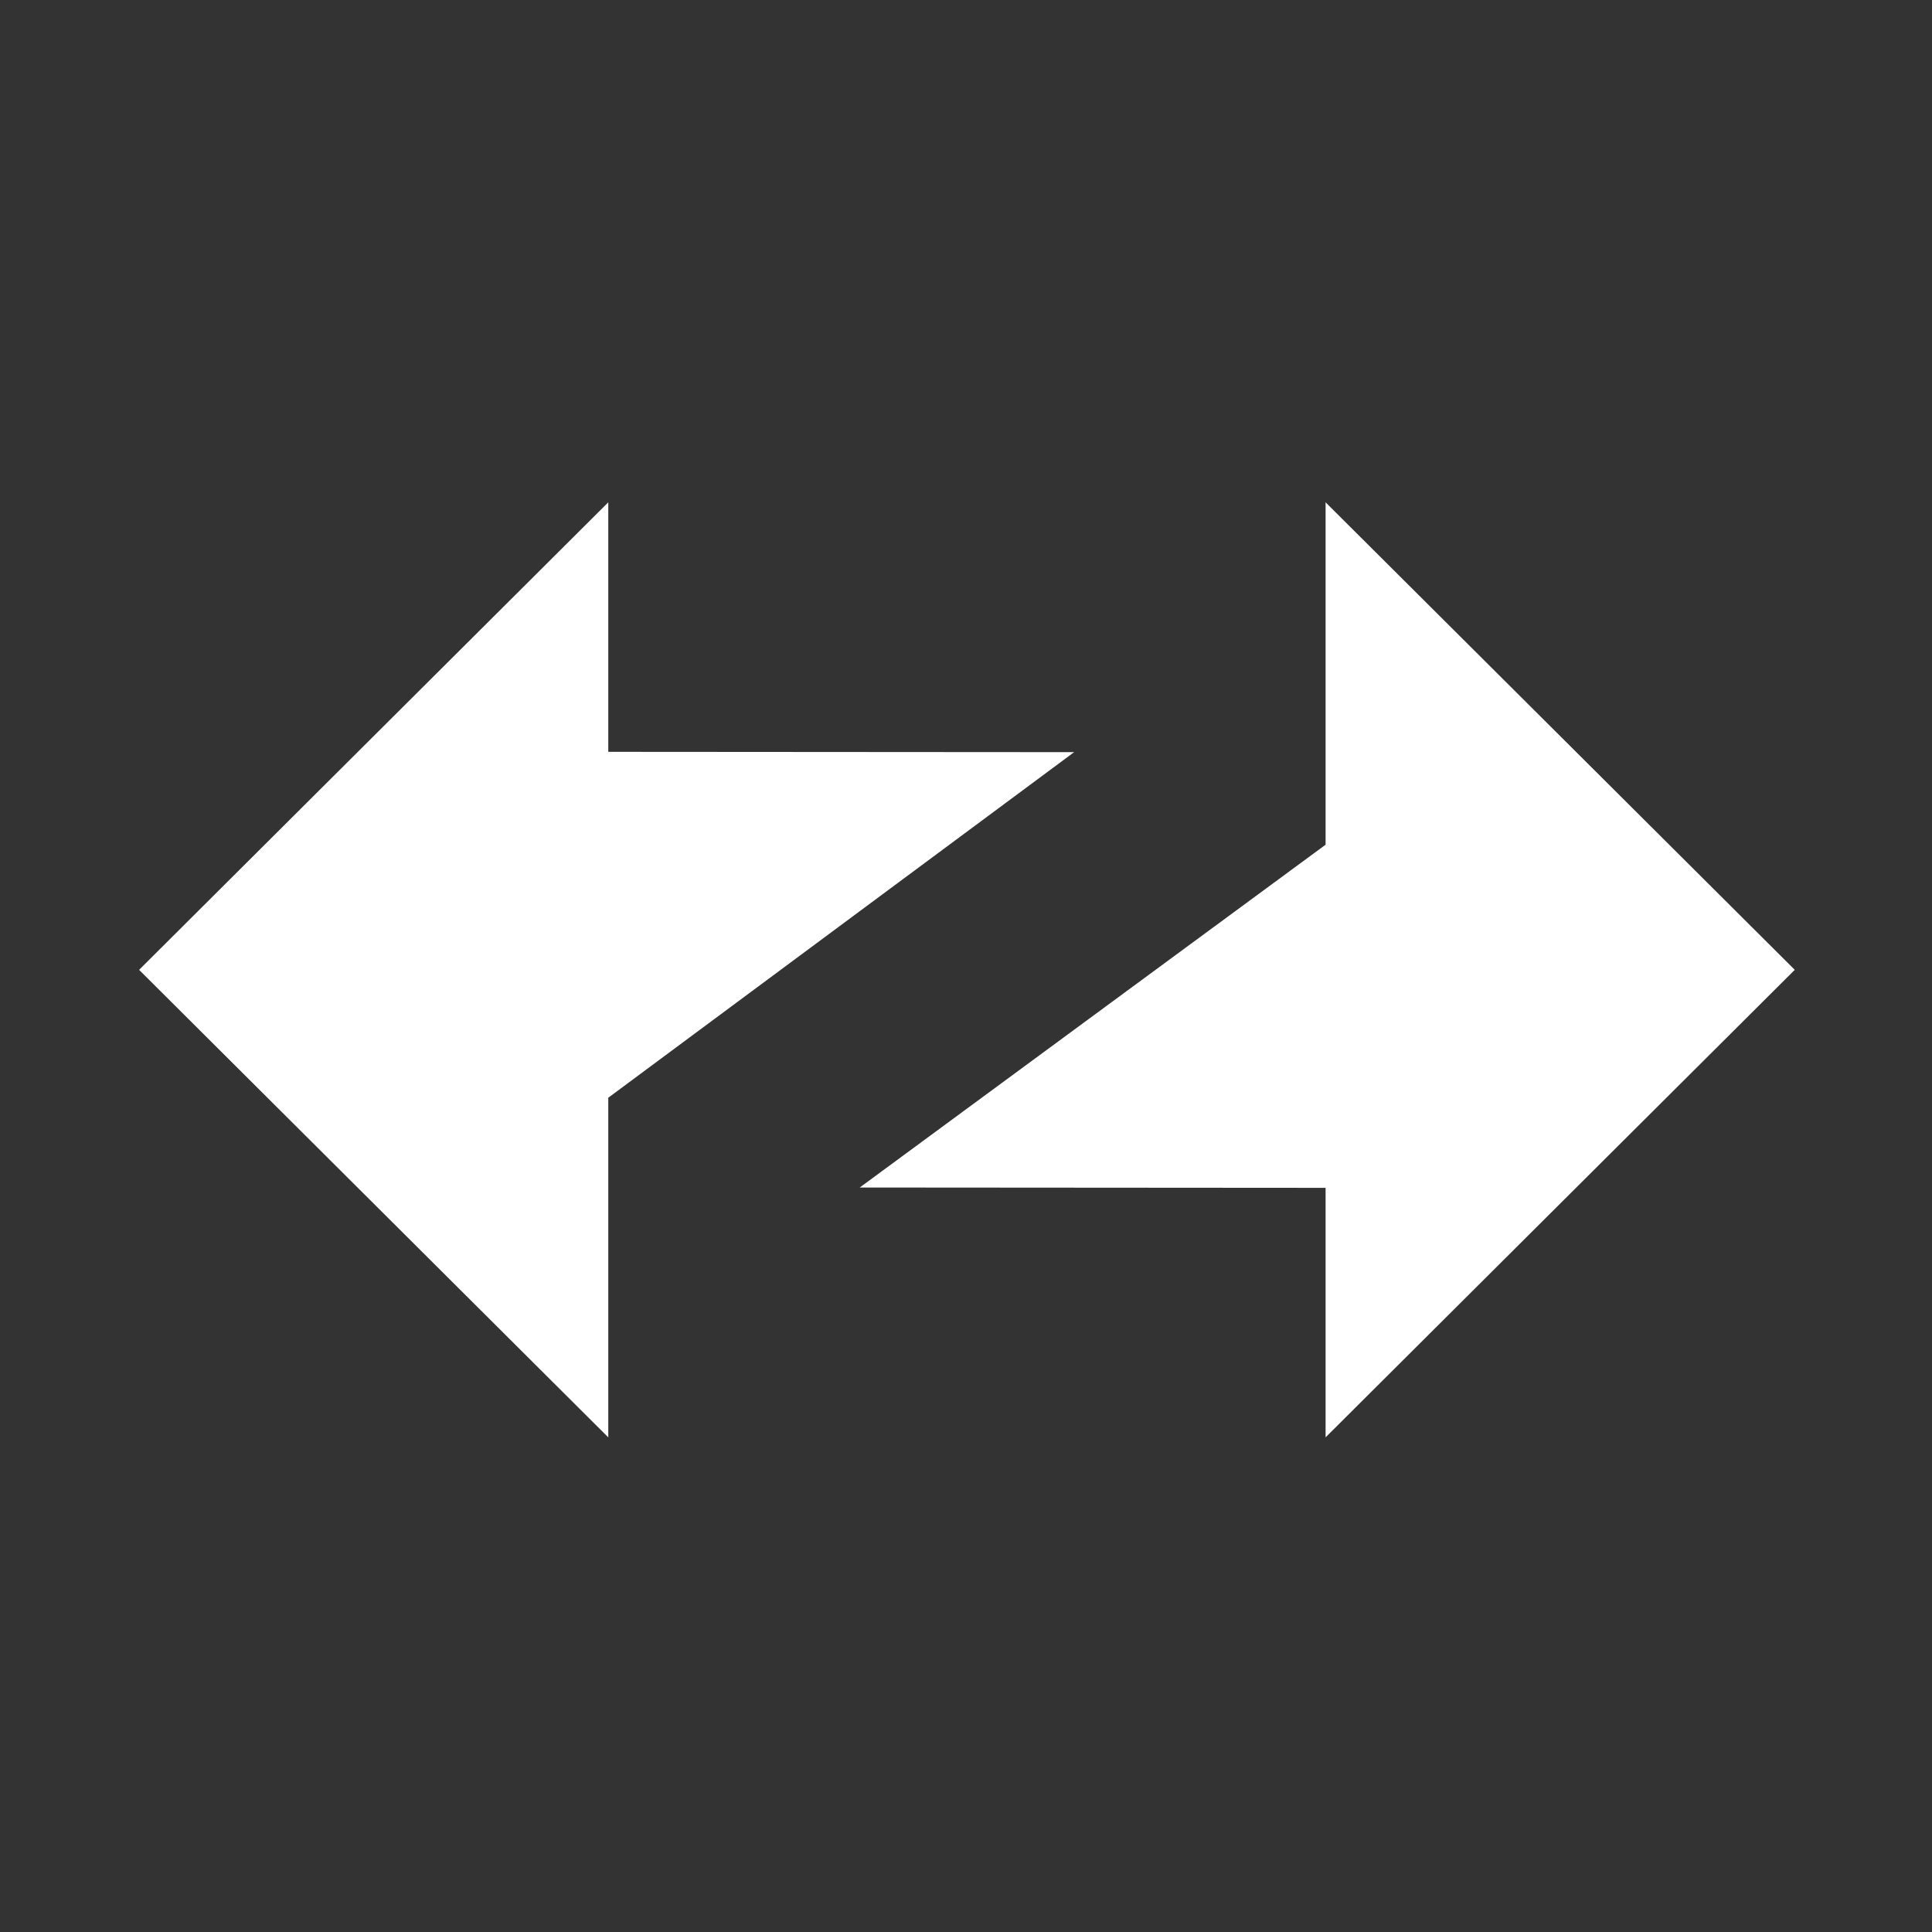
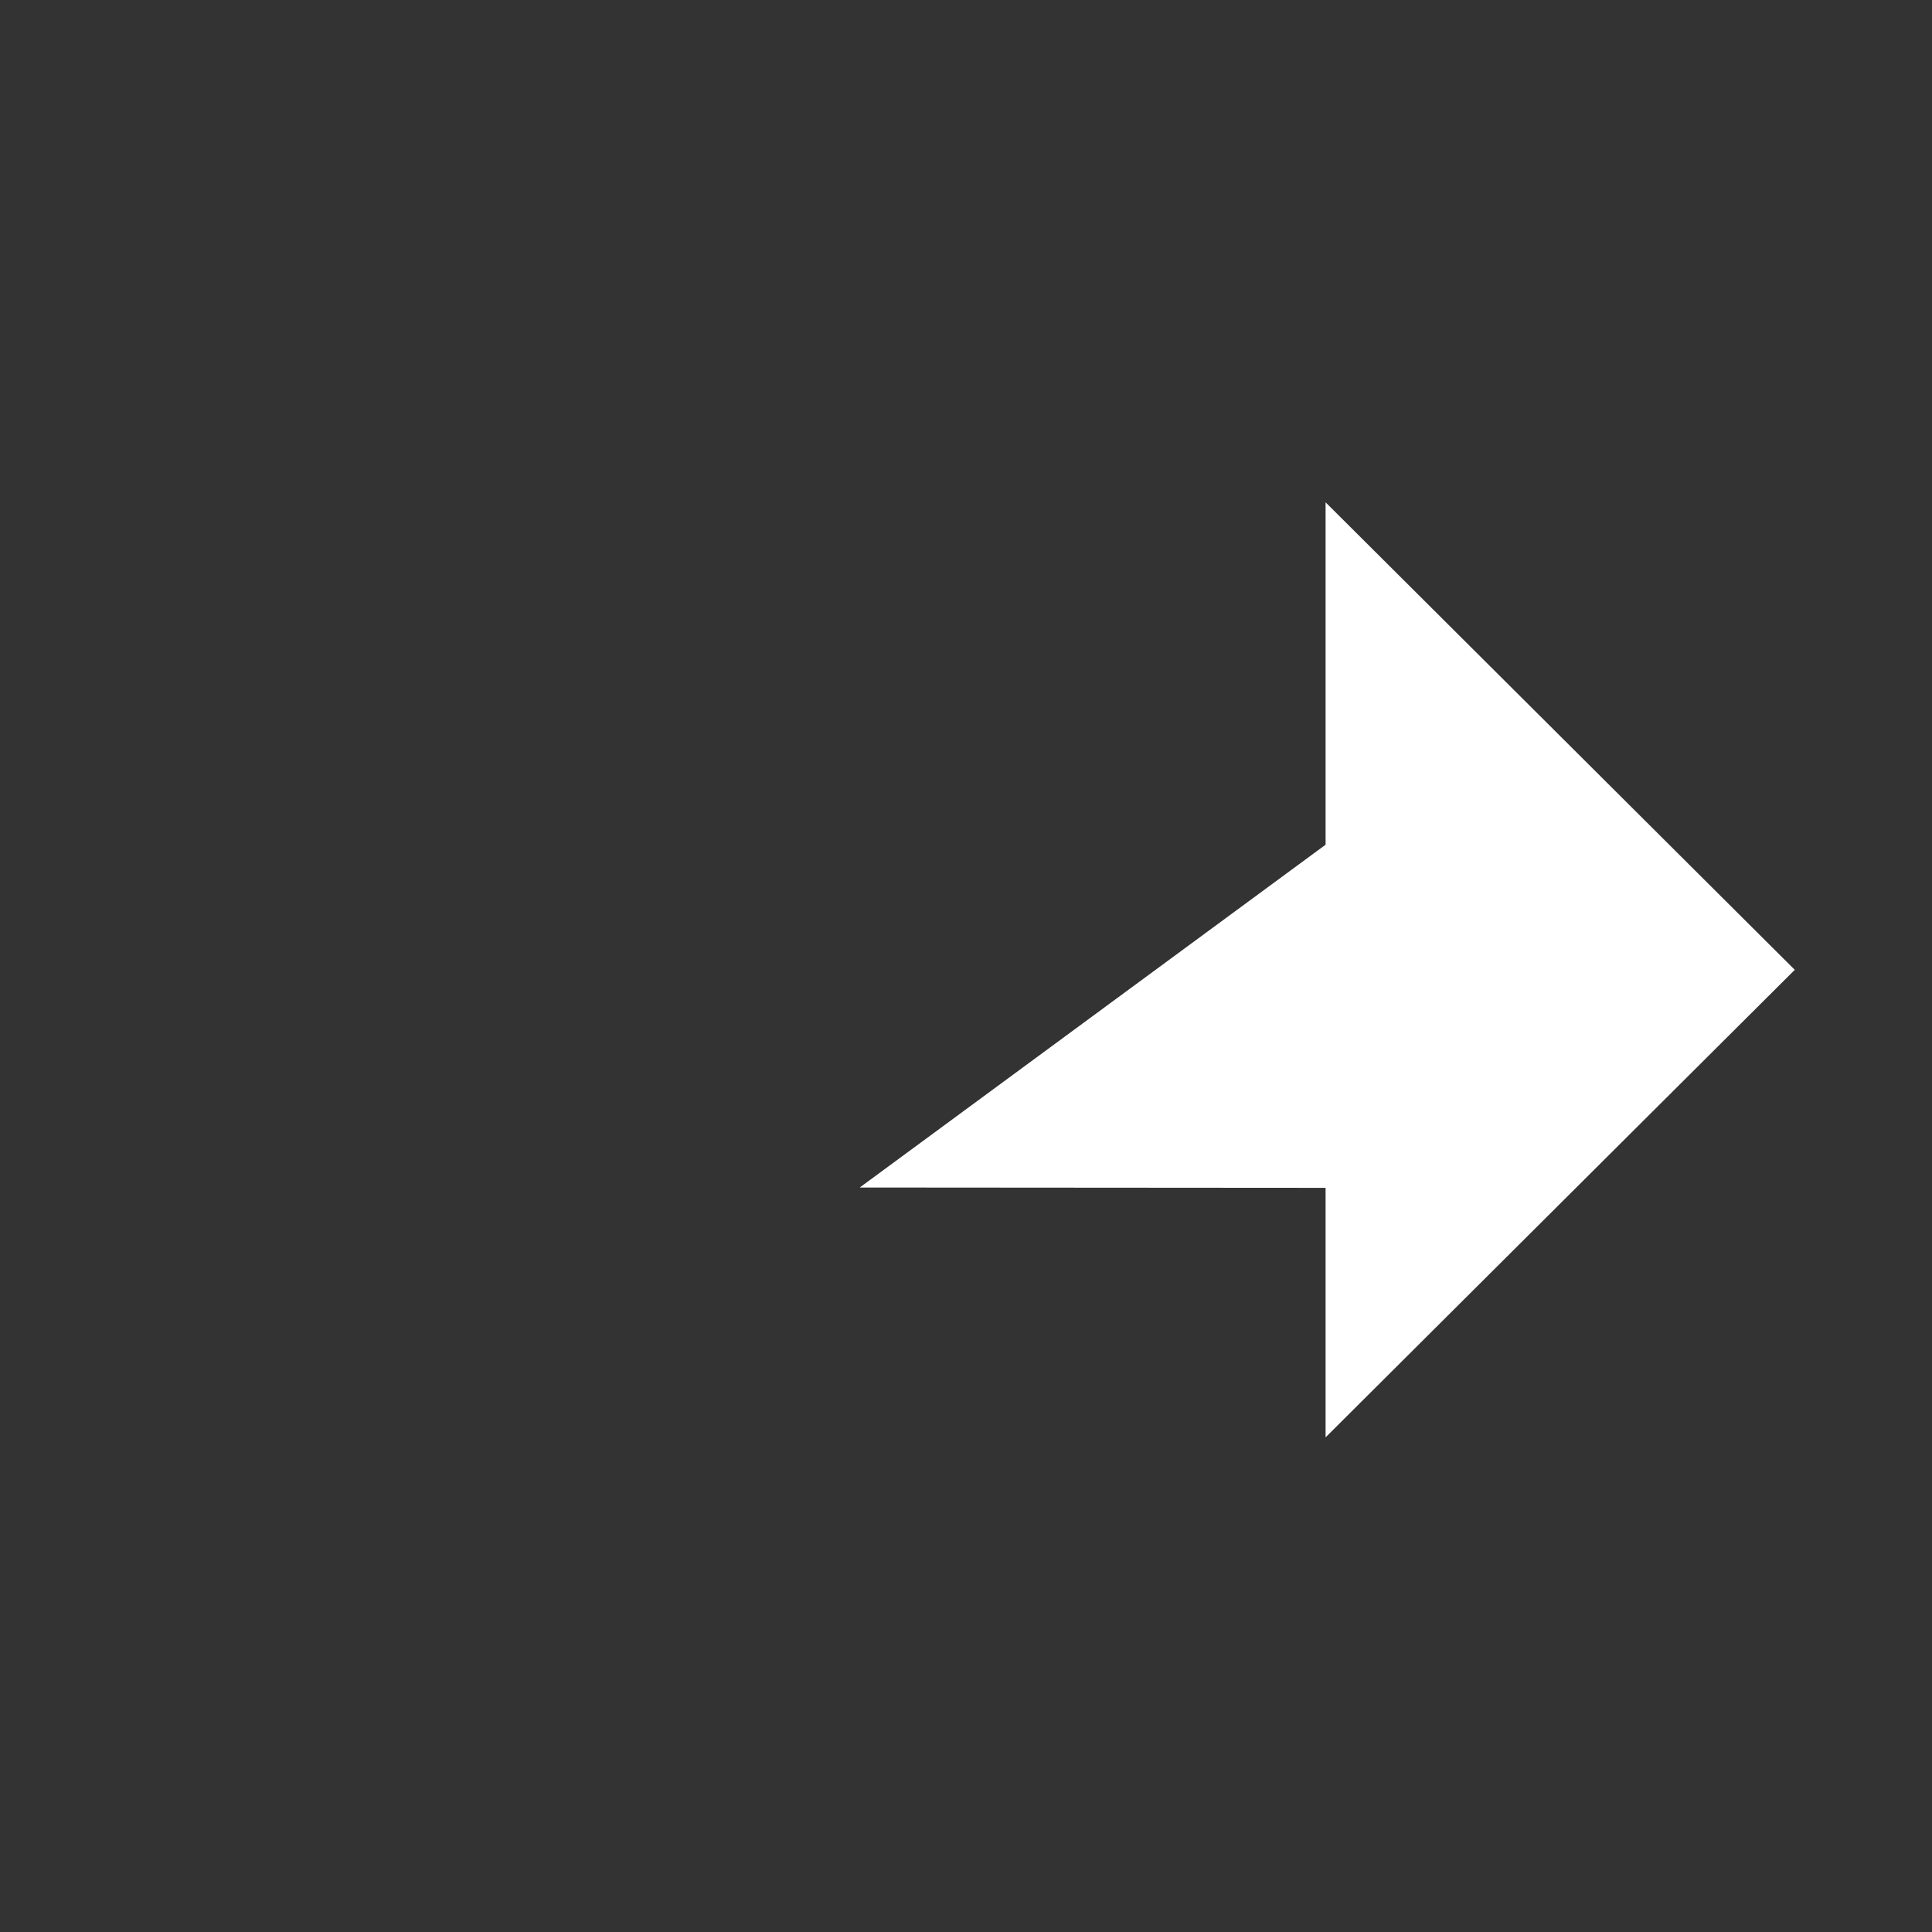
<svg xmlns="http://www.w3.org/2000/svg" width="250" height="250" viewBox="0 0 250 250" fill="none">
  <rect x="0" y="0" width="250" height="250" fill="#333333" stroke="none" />
-   <path fill-rule="evenodd" clip-rule="evenodd" d="M232.242 125.497L171.53 65V109.305L111.249 153.664L171.53 153.706V185.993L232.242 125.497Z" fill="white" />
-   <path fill-rule="evenodd" clip-rule="evenodd" d="M18 125.497L78.711 185.993V142.045L138.993 97.328L78.711 97.287V65L18 125.497Z" fill="white" />
+   <path fill-rule="evenodd" clip-rule="evenodd" d="M232.242 125.497L171.53 65V109.305L111.249 153.664L171.53 153.706V185.993Z" fill="white" />
</svg>